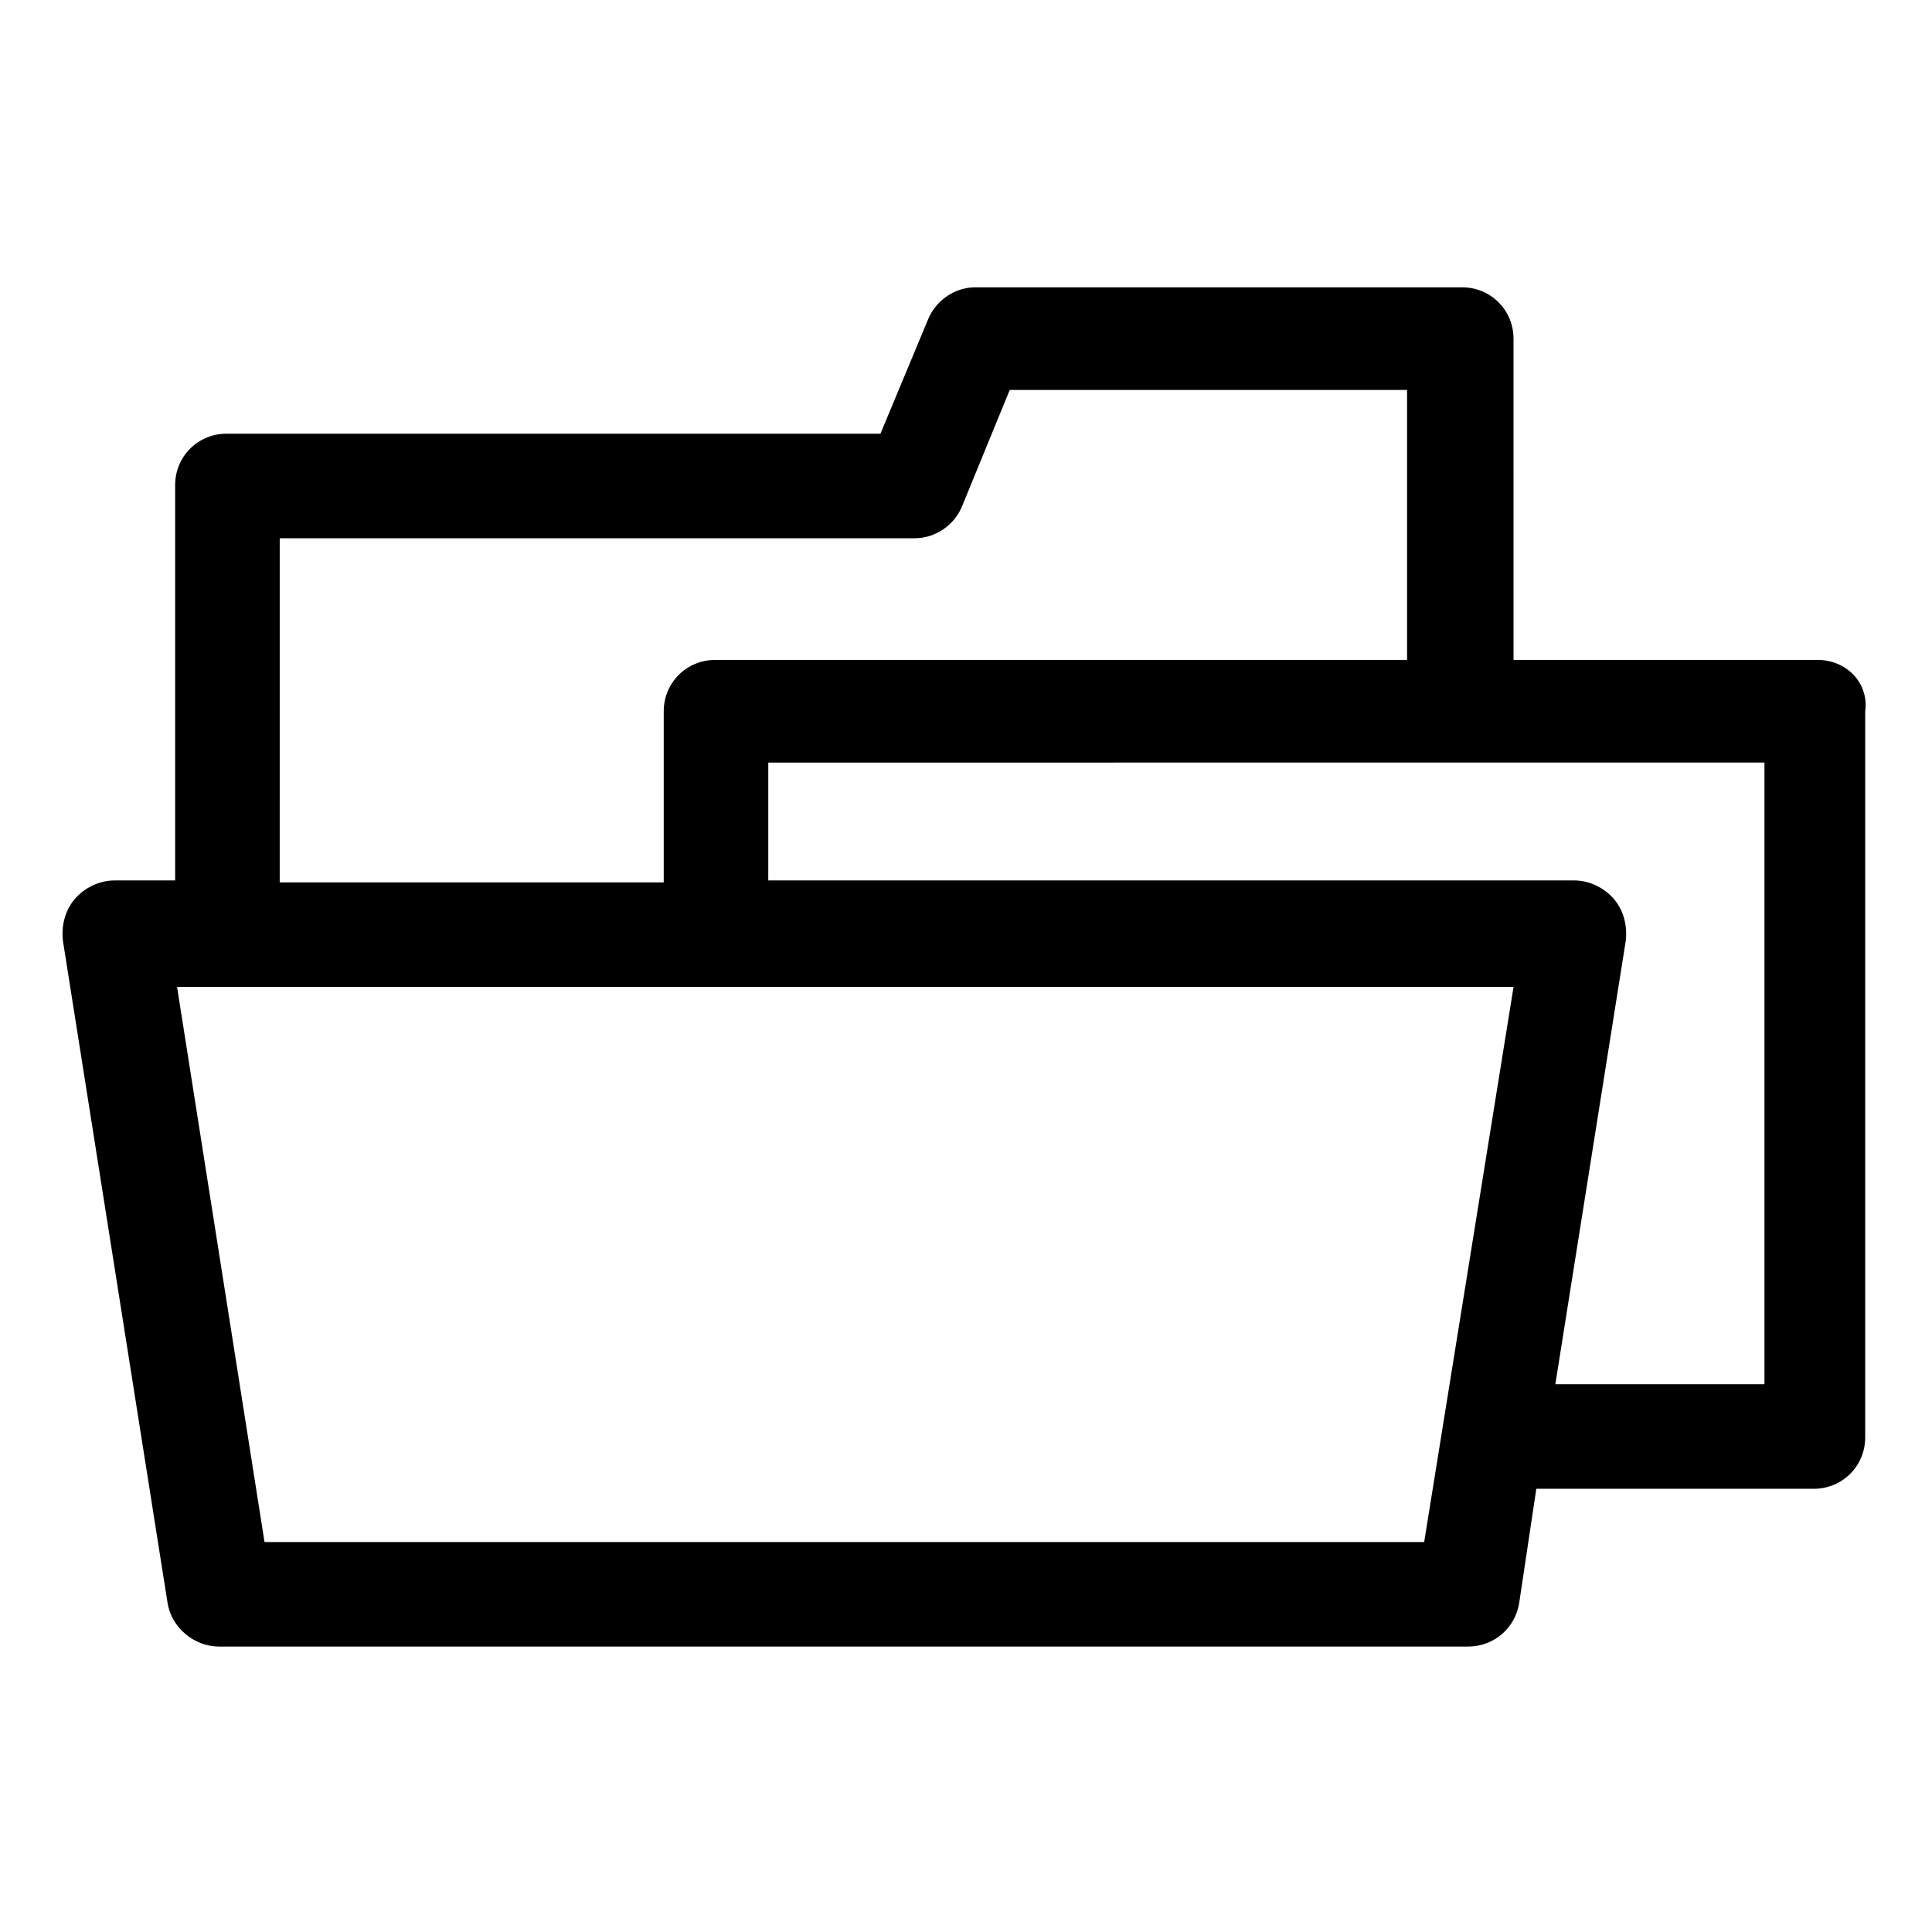
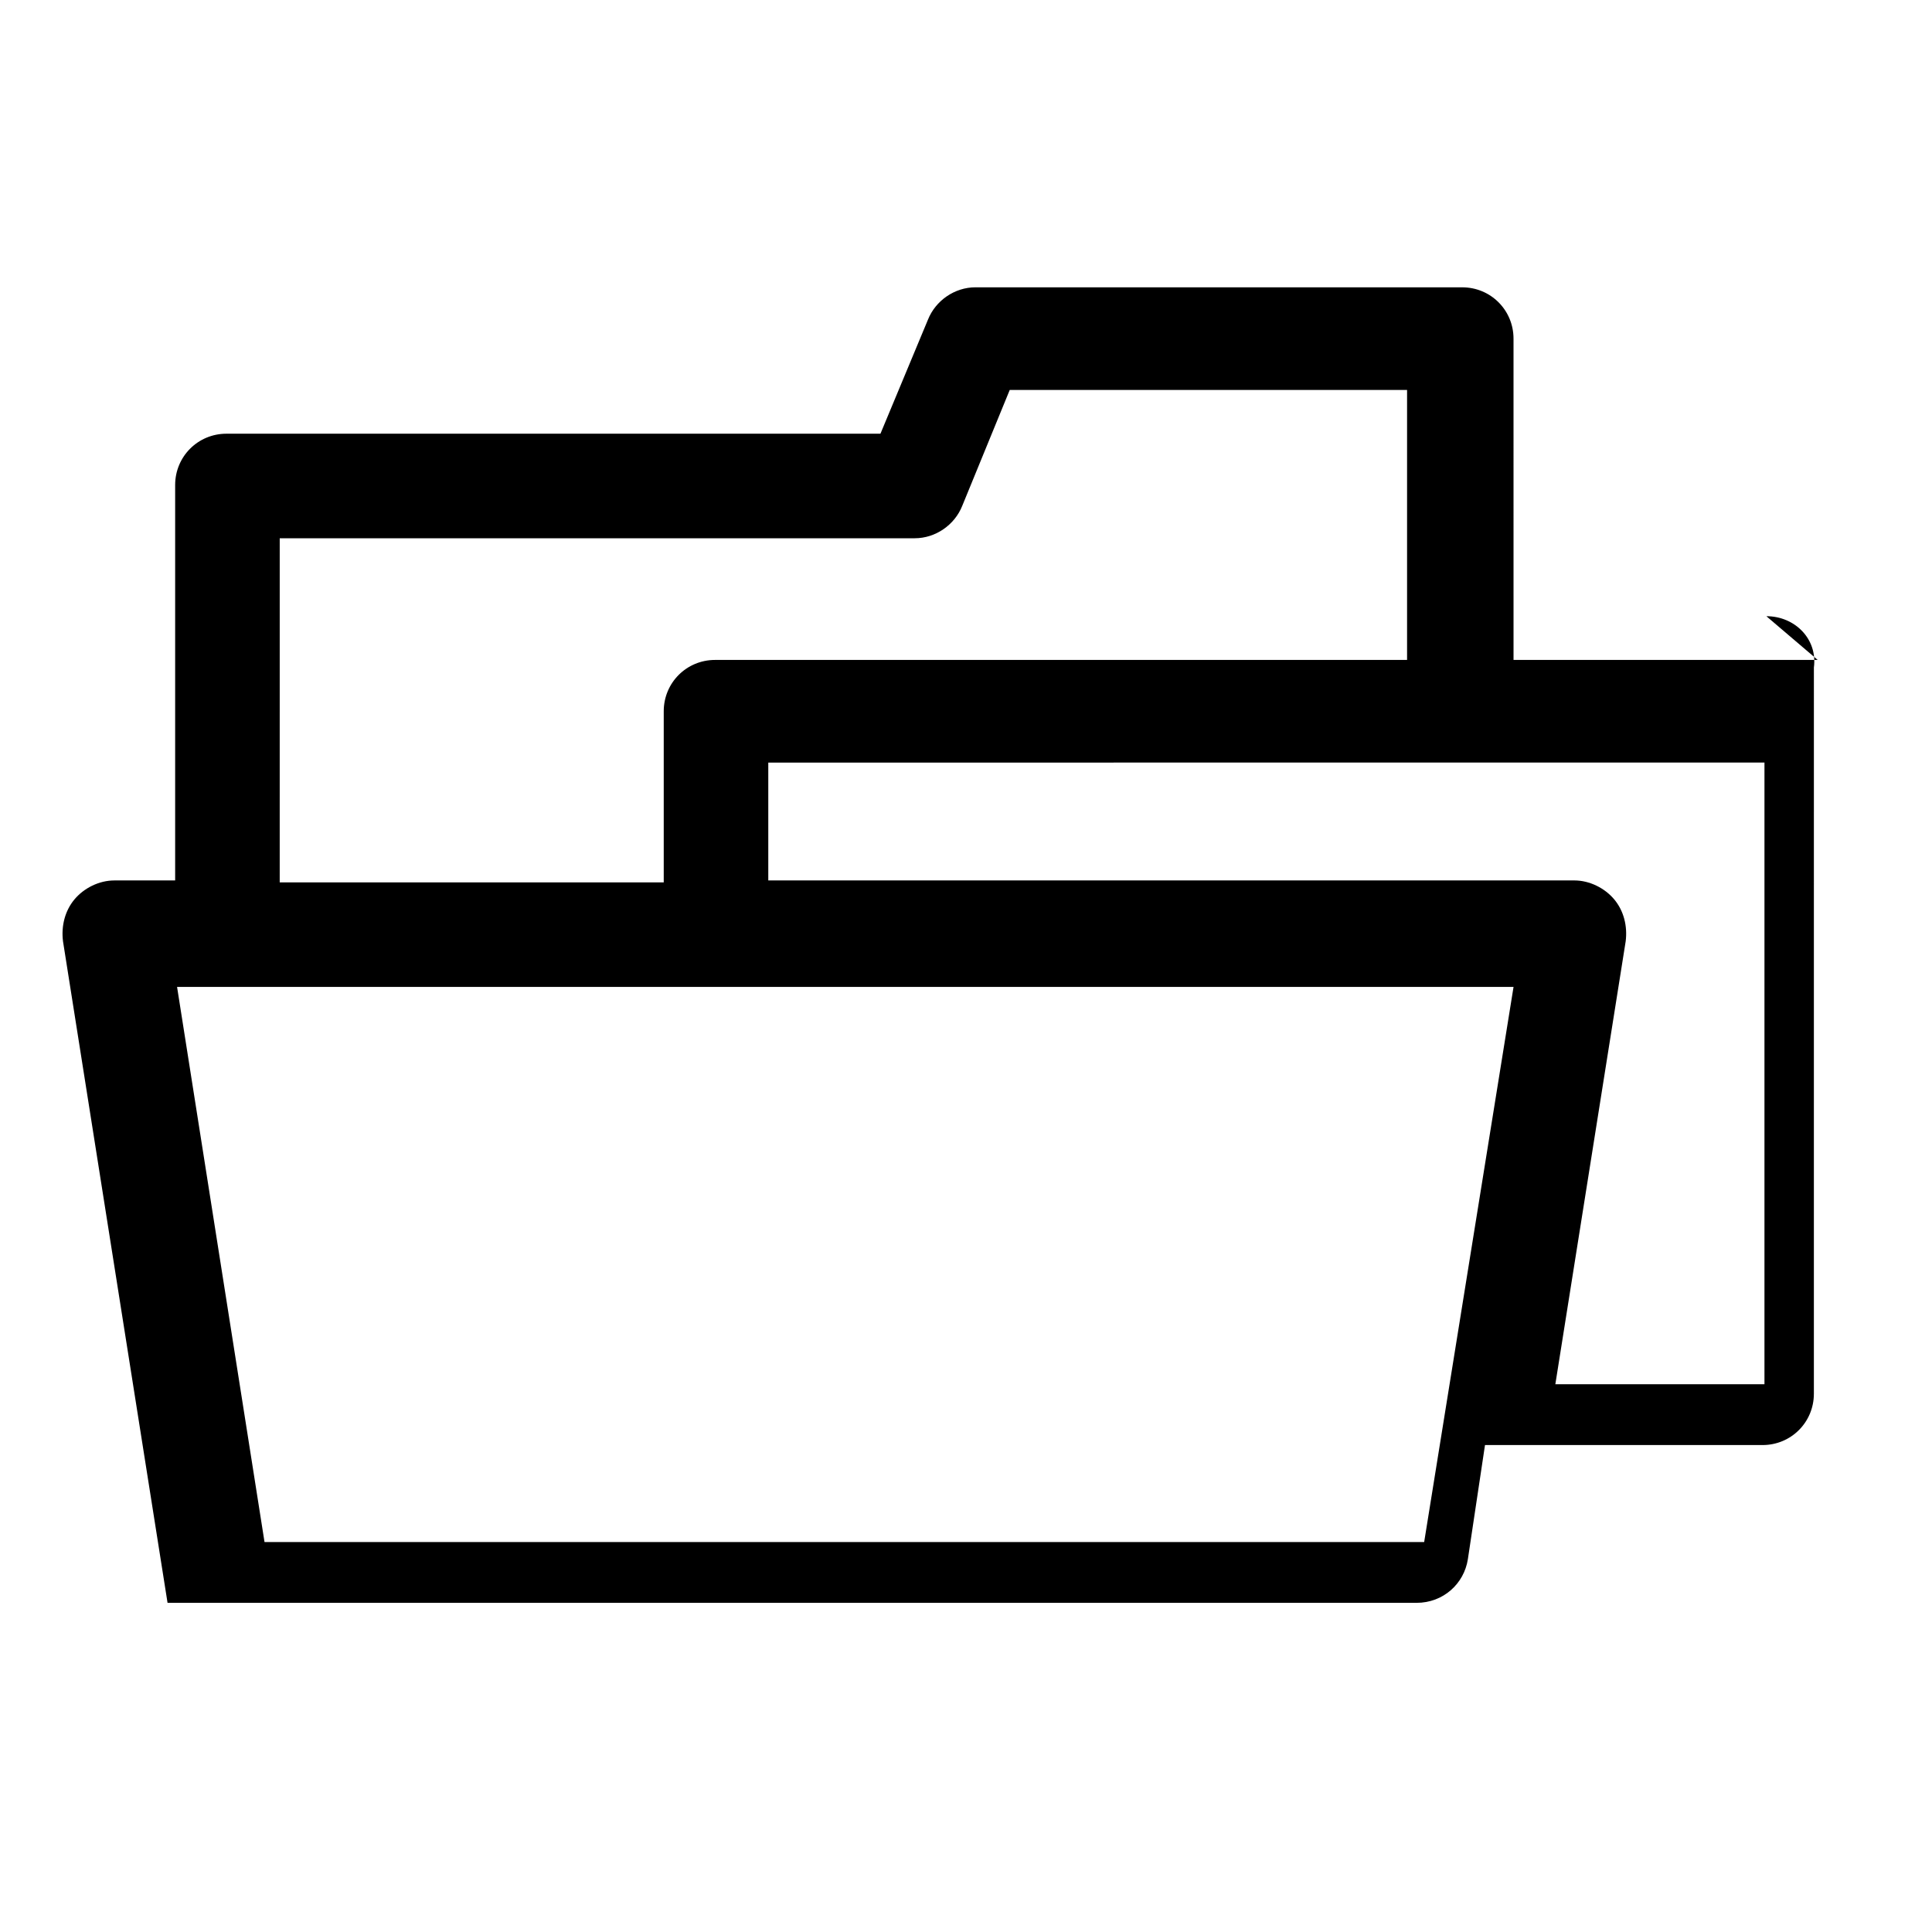
<svg xmlns="http://www.w3.org/2000/svg" fill="#000000" width="800px" height="800px" version="1.1" viewBox="144 144 512 512">
-   <path d="m625.71 318.89h-80.609l-0.004-85.145c0-7.559-6.047-13.602-13.602-13.602l-128.98-0.004c-5.543 0-10.578 3.527-12.594 8.566l-12.594 30.23h-173.31c-7.559 0-13.602 6.047-13.602 13.602v104.79h-16.121c-4.031 0-8.062 2.016-10.578 5.039-2.519 3.023-3.527 7.055-3.023 11.082l27.707 175.32c1.008 6.551 7.055 11.586 13.602 11.586h331c7.055 0 12.594-5.039 13.602-11.586l4.535-30.23h73.555c7.559 0 13.602-6.047 13.602-13.602l0.004-192.45c1.008-7.559-5.039-13.602-12.594-13.602zm-407.58-32.246h168.27c5.543 0 10.578-3.527 12.594-8.566l12.594-30.73h105.3v71.539l-183.39 0.004c-7.559 0-13.602 6.047-13.602 13.602v45.344h-101.77zm303.29 266.01h-307.32l-23.176-147.11h354.18zm90.18-41.816h-55.418l18.641-117.39c0.504-4.031-0.504-8.062-3.023-11.082-2.519-3.023-6.551-5.039-10.578-5.039h-213.62v-31.234l264-0.004z" />
+   <path d="m625.71 318.89h-80.609l-0.004-85.145c0-7.559-6.047-13.602-13.602-13.602l-128.98-0.004c-5.543 0-10.578 3.527-12.594 8.566l-12.594 30.23h-173.31c-7.559 0-13.602 6.047-13.602 13.602v104.79h-16.121c-4.031 0-8.062 2.016-10.578 5.039-2.519 3.023-3.527 7.055-3.023 11.082l27.707 175.32h331c7.055 0 12.594-5.039 13.602-11.586l4.535-30.23h73.555c7.559 0 13.602-6.047 13.602-13.602l0.004-192.45c1.008-7.559-5.039-13.602-12.594-13.602zm-407.58-32.246h168.27c5.543 0 10.578-3.527 12.594-8.566l12.594-30.73h105.3v71.539l-183.39 0.004c-7.559 0-13.602 6.047-13.602 13.602v45.344h-101.77zm303.29 266.01h-307.32l-23.176-147.11h354.18zm90.18-41.816h-55.418l18.641-117.39c0.504-4.031-0.504-8.062-3.023-11.082-2.519-3.023-6.551-5.039-10.578-5.039h-213.62v-31.234l264-0.004z" />
</svg>